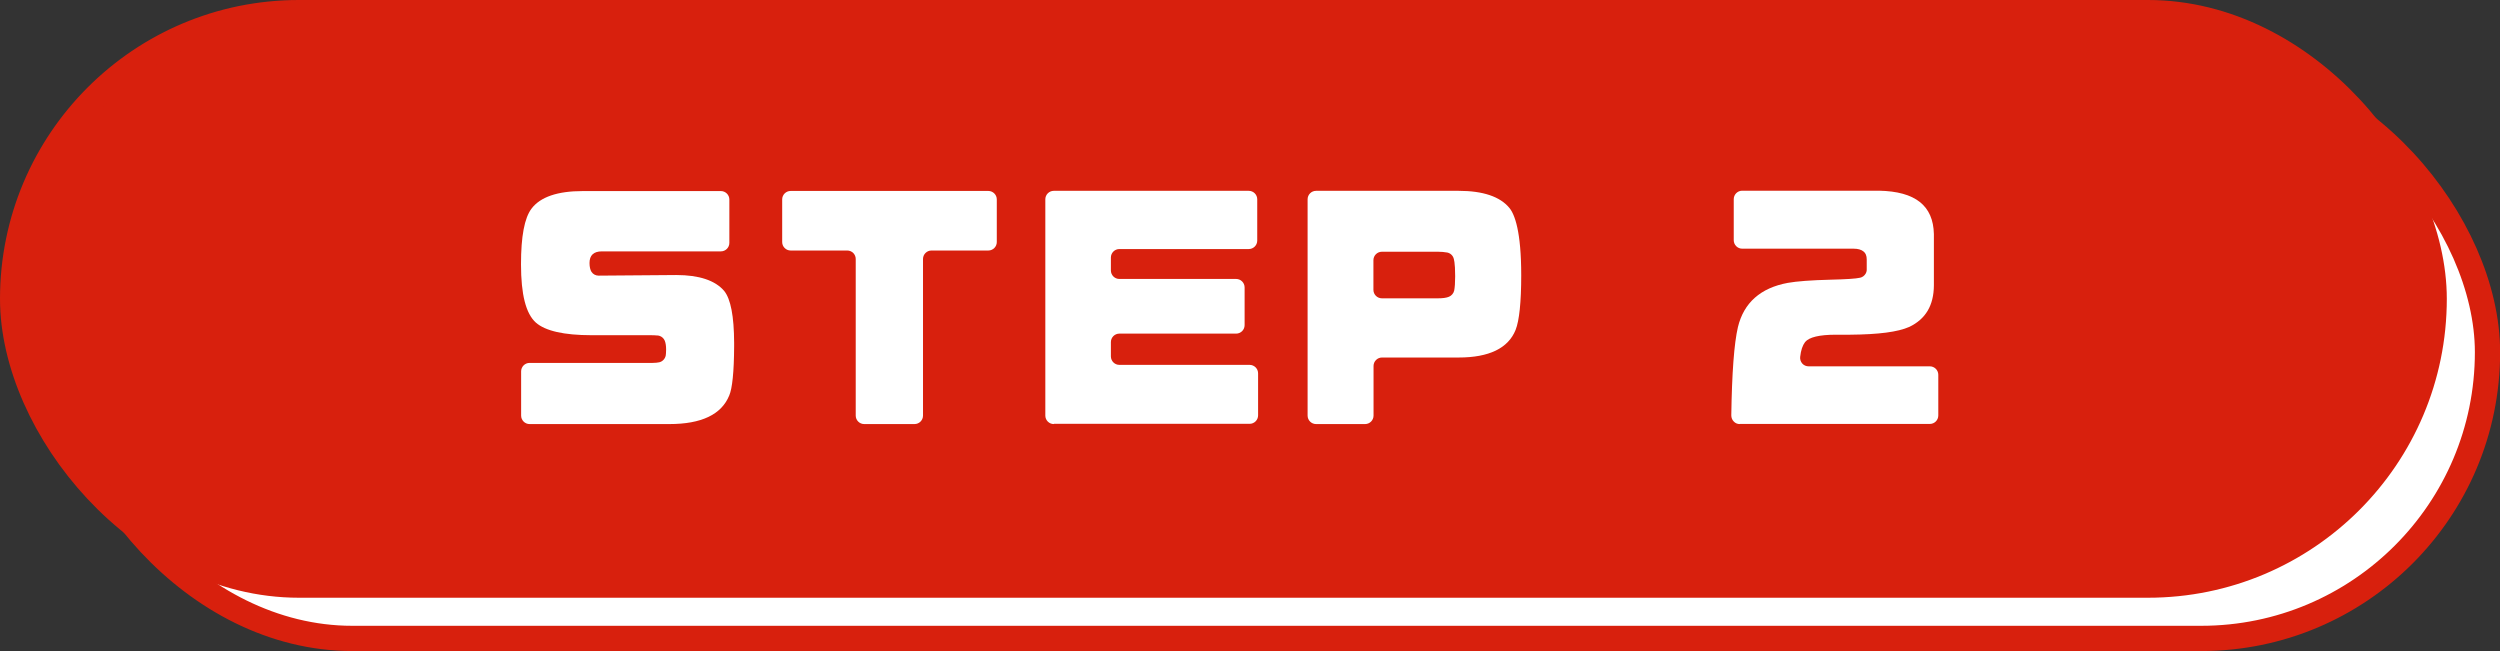
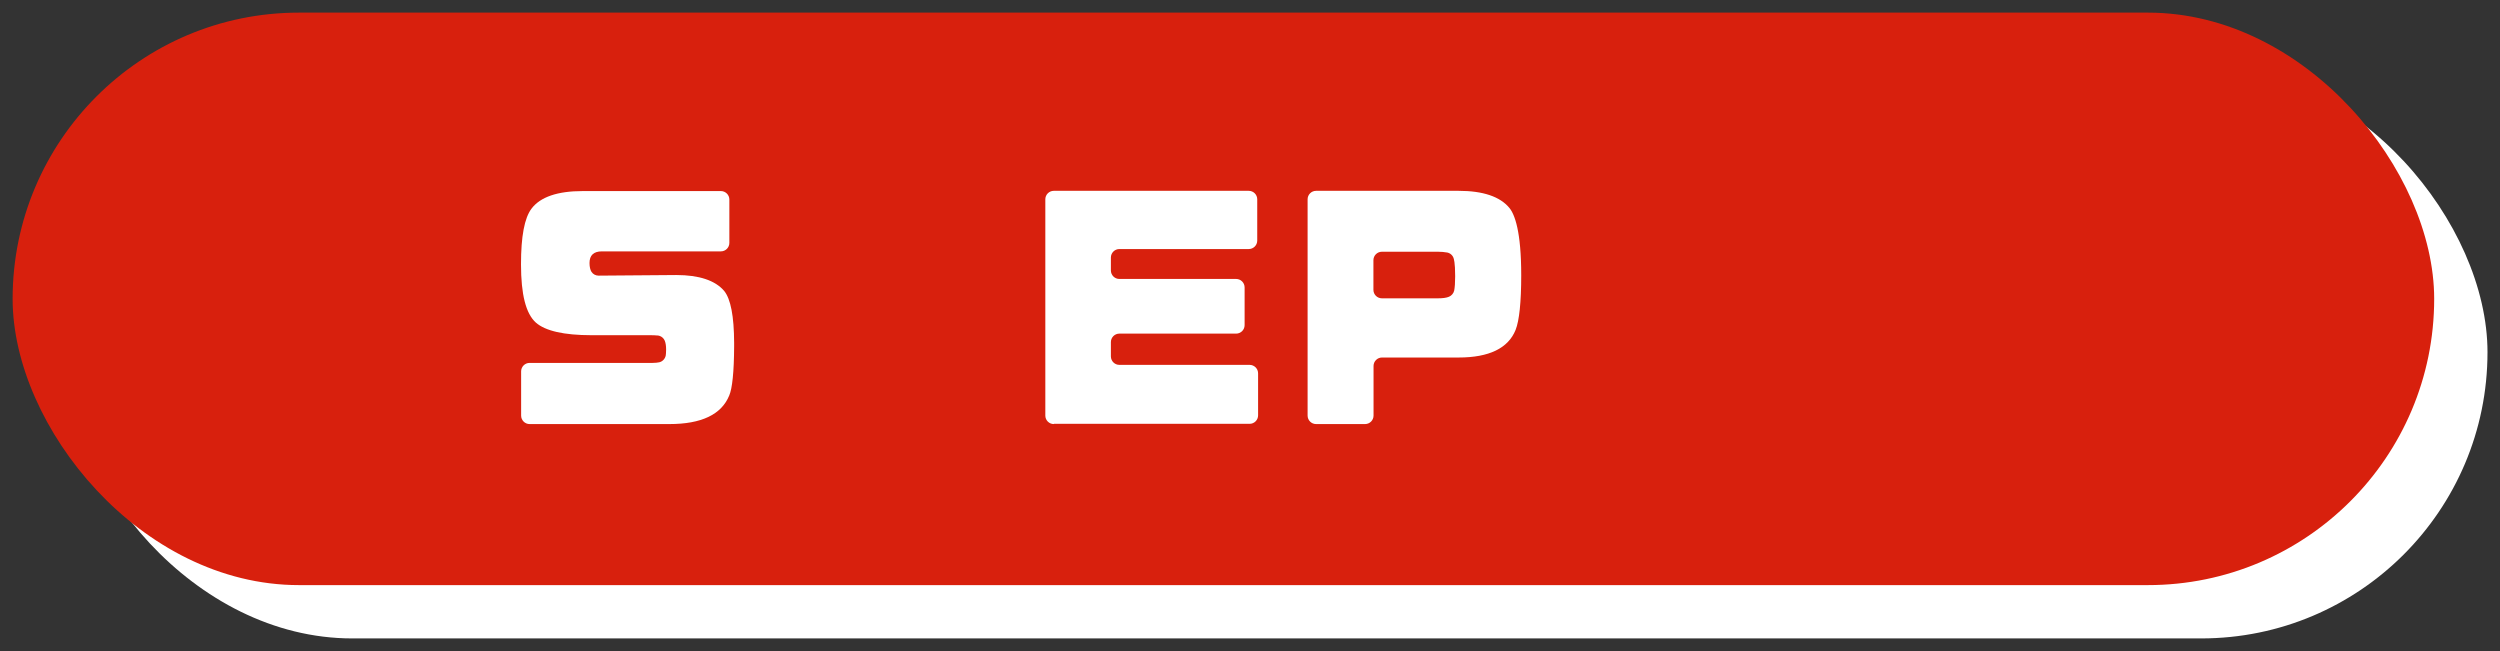
<svg xmlns="http://www.w3.org/2000/svg" viewBox="0 0 203.98 53.12">
  <rect x="0" y="0" width="203.98" height="53.12" fill="#333333" stroke="none" />
  <rect fill="#fff" height="46.71" rx="23.36" width="197.58" x="5.38" y="5.38" />
-   <rect fill="none" height="46.71" rx="23.36" stroke="#d8200d" stroke-miterlimit="10" stroke-width="2.06" width="197.58" x="5.38" y="5.38" />
  <rect fill="#d8200d" height="46.71" rx="23.36" width="197.58" x="1.03" y="1.03" />
-   <rect fill="none" height="46.71" rx="23.36" stroke="#d8200d" stroke-miterlimit="10" stroke-width="2.06" width="197.58" x="1.03" y="1.03" />
  <g fill="#fff">
    <path d="m43.21 34.6c-.38 0-.69-.31-.69-.69v-3.61c0-.38.31-.69.69-.69h10.04c.21 0 .4-.02.54-.05.27-.06.48-.29.53-.56.01-.09.03-.24.03-.49 0-.29-.04-.54-.11-.71-.08-.19-.24-.34-.44-.4-.07-.02-.13-.03-.2-.03h-.03c-.09-.01-.25-.02-.48-.02h-4.84c-2.23 0-3.76-.35-4.53-1.03-.81-.73-1.21-2.28-1.21-4.75 0-2.29.28-3.78.86-4.55.72-.95 2.12-1.43 4.18-1.43h11.27c.38 0 .69.31.69.69v3.54c0 .38-.31.69-.69.69h-9.71c-.67 0-1.01.32-1.01.95 0 .31.06.56.16.72.13.2.35.31.58.31 0 0 6.34-.05 6.34-.05 1.86 0 3.18.44 3.91 1.3.53.66.8 2.05.81 4.22v.31c-.01 2.07-.15 3.42-.4 4-.63 1.55-2.27 2.33-4.88 2.33h-11.43z" />
-     <path d="m70.51 34.6c-.38 0-.69-.31-.69-.69v-12.78c0-.38-.31-.69-.69-.69h-4.62c-.38 0-.69-.31-.69-.69v-3.48c0-.38.31-.69.69-.69h16.13c.38 0 .69.31.69.69v3.48c0 .38-.31.69-.69.69h-4.64c-.38 0-.69.31-.69.69v12.78c0 .38-.31.69-.69.69h-4.09z" />
    <path d="m85.98 34.6c-.38 0-.69-.31-.69-.69v-17.65c0-.38.31-.69.69-.69h15.91c.38 0 .69.31.69.69v3.37c0 .38-.31.69-.69.69h-10.56c-.38 0-.69.31-.69.69v1.06c0 .38.31.69.69.69h9.53c.38 0 .69.31.69.69v3.08c0 .38-.31.69-.69.69h-9.53c-.38 0-.69.31-.69.69v1.17c0 .38.31.69.69.69h10.63c.38 0 .69.31.69.69v3.43c0 .38-.31.69-.69.69h-15.97z" />
    <path d="m107.38 34.6c-.38 0-.69-.31-.69-.69v-17.65c0-.38.31-.69.69-.69h11.63c1.99 0 3.38.47 4.14 1.39.44.53.97 1.92.97 5.5 0 2.2-.16 3.71-.46 4.46-.6 1.49-2.16 2.25-4.64 2.25h-6.26c-.38 0-.69.31-.69.69v4.05c0 .38-.31.69-.69.69h-3.98zm5.37-14.06c-.38 0-.69.31-.69.69v2.42c0 .38.31.69.69.69h4.59c.38 0 .68-.04.89-.13s.37-.28.42-.5c.05-.24.08-.65.08-1.17 0-1.15-.11-1.42-.14-1.51-.1-.26-.35-.43-.62-.44-.12-.02-.32-.05-.63-.05z" />
-     <path d="m141.95 34.6c-.19 0-.36-.07-.49-.21-.13-.13-.2-.31-.2-.5.05-3.45.23-5.87.54-7.2.48-1.99 1.85-3.2 4.07-3.61.73-.13 1.9-.22 3.5-.26 1.25-.03 2.06-.08 2.4-.16.19-.04.35-.16.45-.33.07-.12.1-.25.09-.39v-.11s0-.66 0-.66c0-.15-.02-.28-.07-.4-.04-.1-.11-.19-.19-.25-.18-.15-.45-.23-.82-.23h-9.08c-.38 0-.69-.31-.69-.69v-3.35c0-.38.31-.69.69-.69h11.17c2.96.06 4.42 1.22 4.47 3.54v4.18c-.01 1.64-.67 2.75-2 3.39-.95.42-2.5.62-4.86.64h-1.14c-1.34 0-2.18.2-2.51.6-.21.28-.34.67-.4 1.21-.02.2.04.39.17.54s.32.23.52.23h9.89c.38 0 .69.31.69.69v3.32c0 .38-.31.69-.69.69h-15.5z" />
  </g>
</svg>